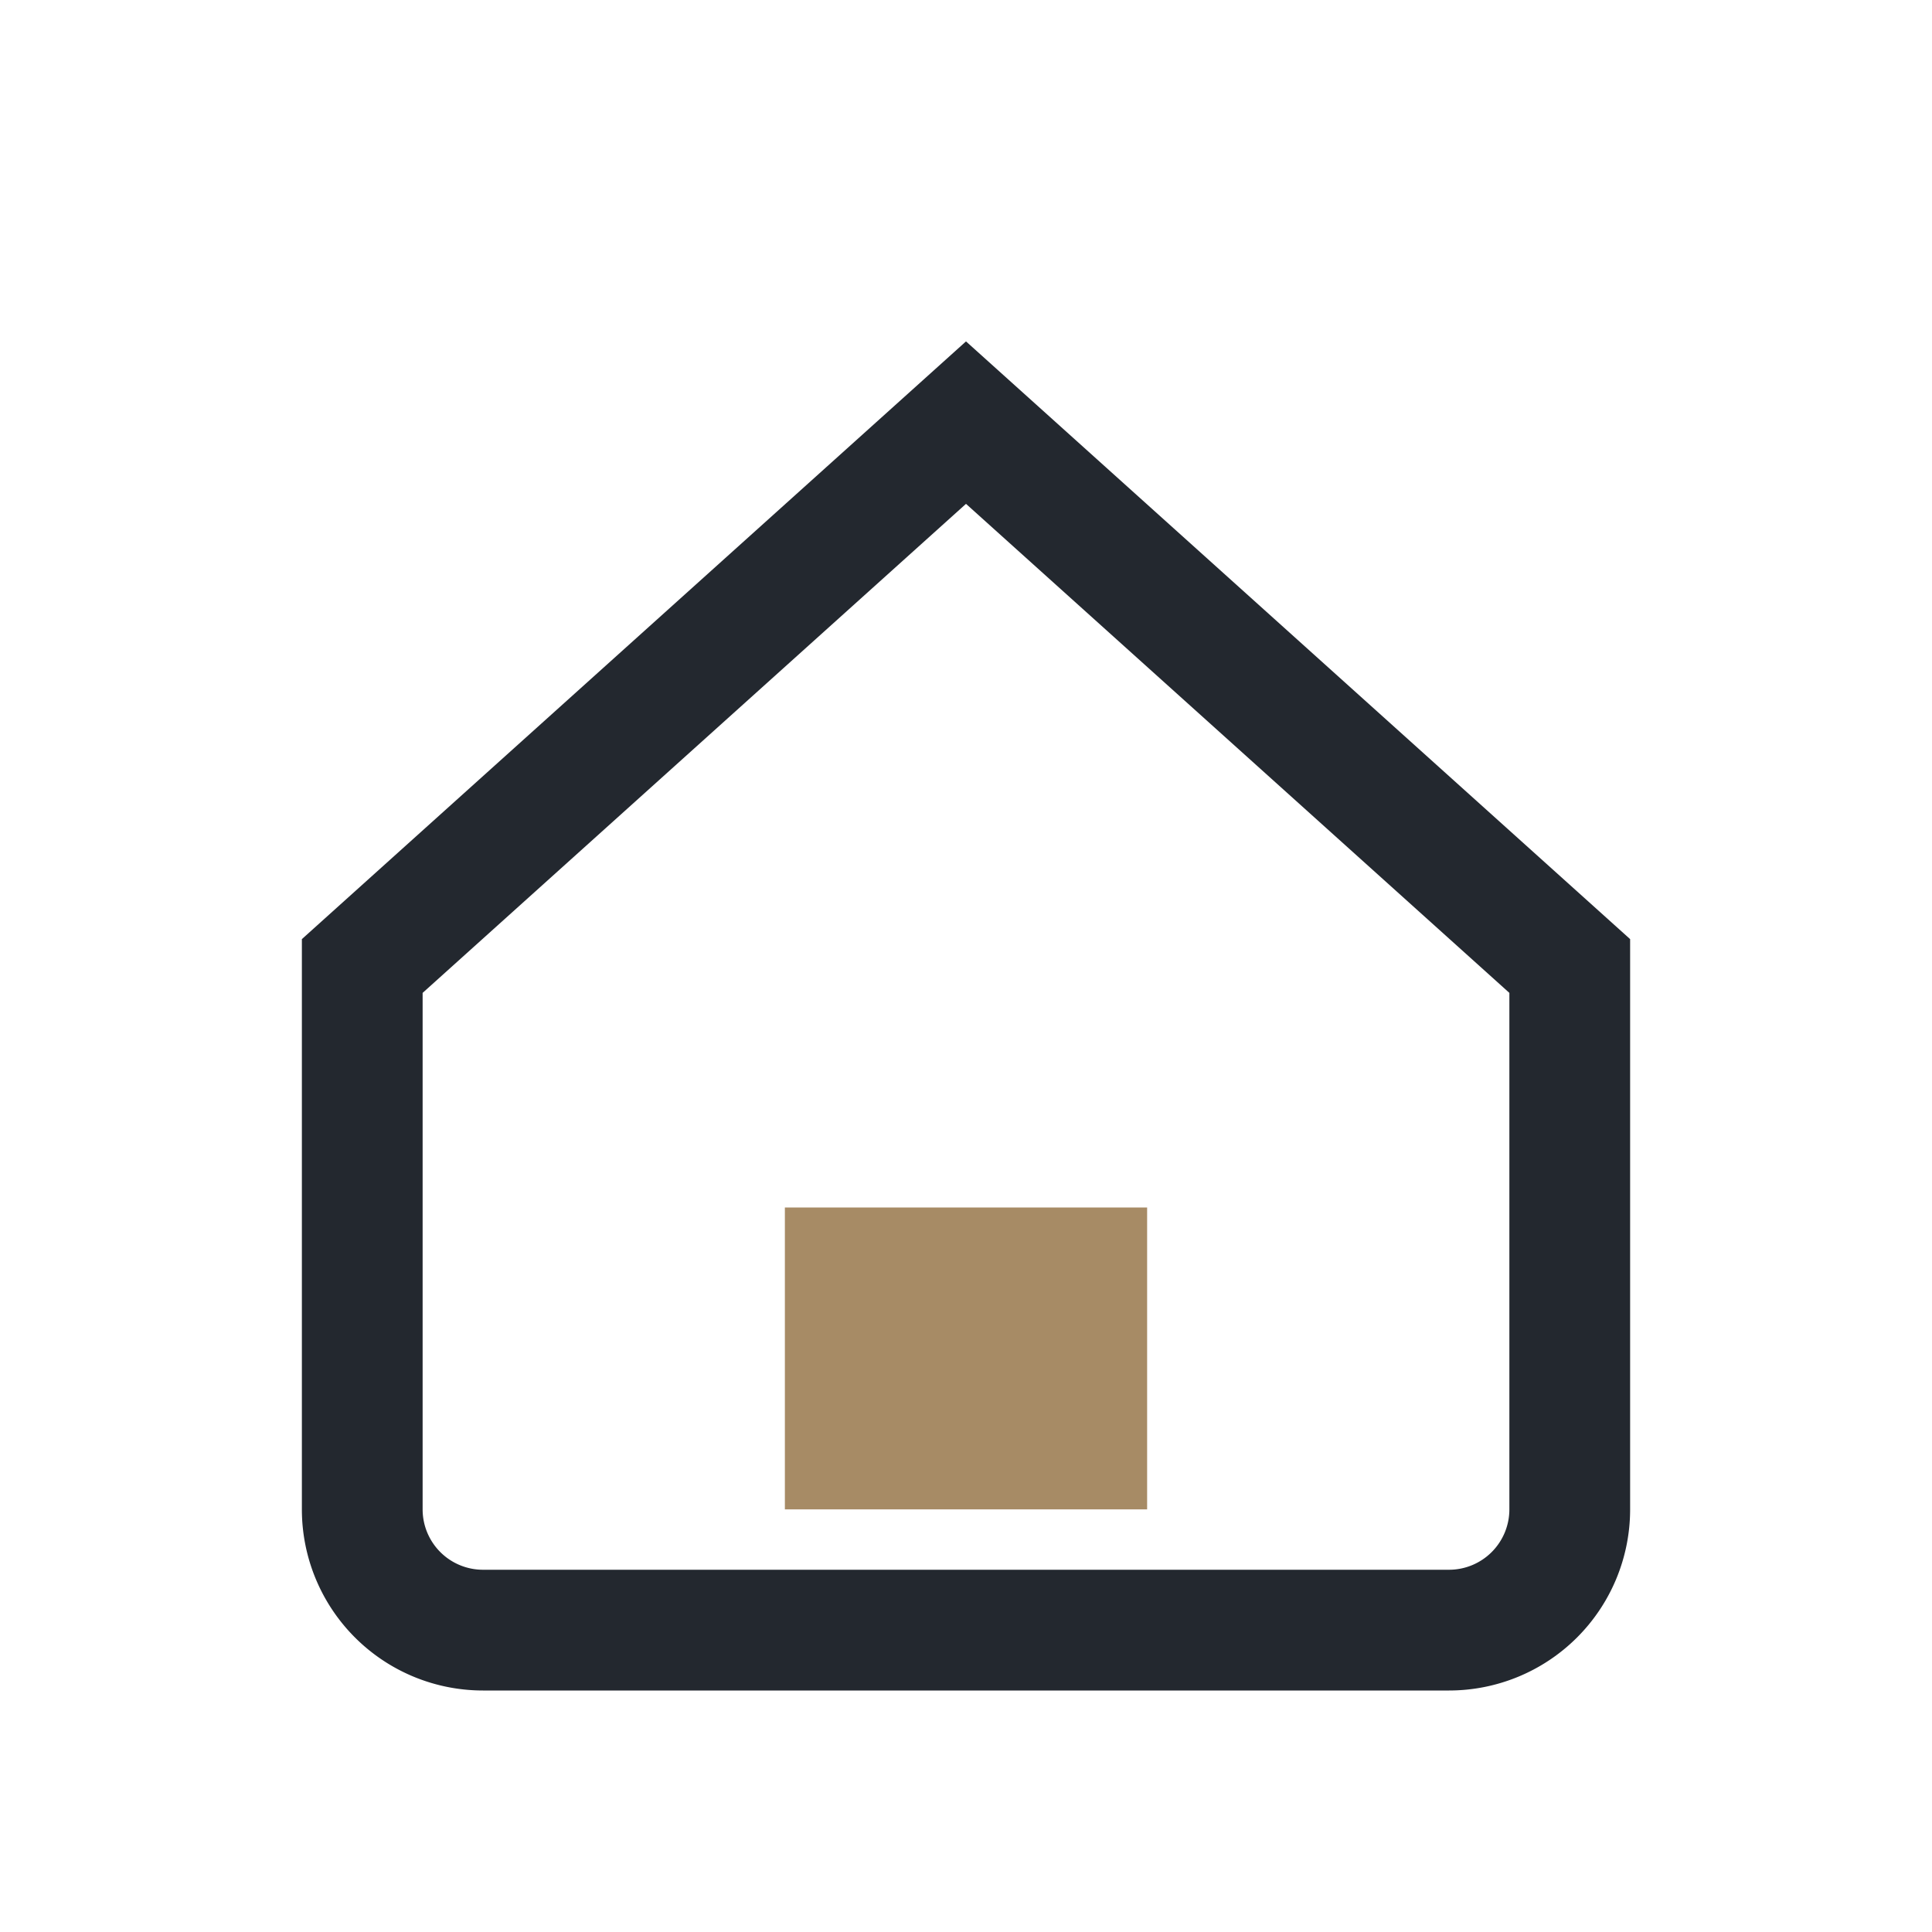
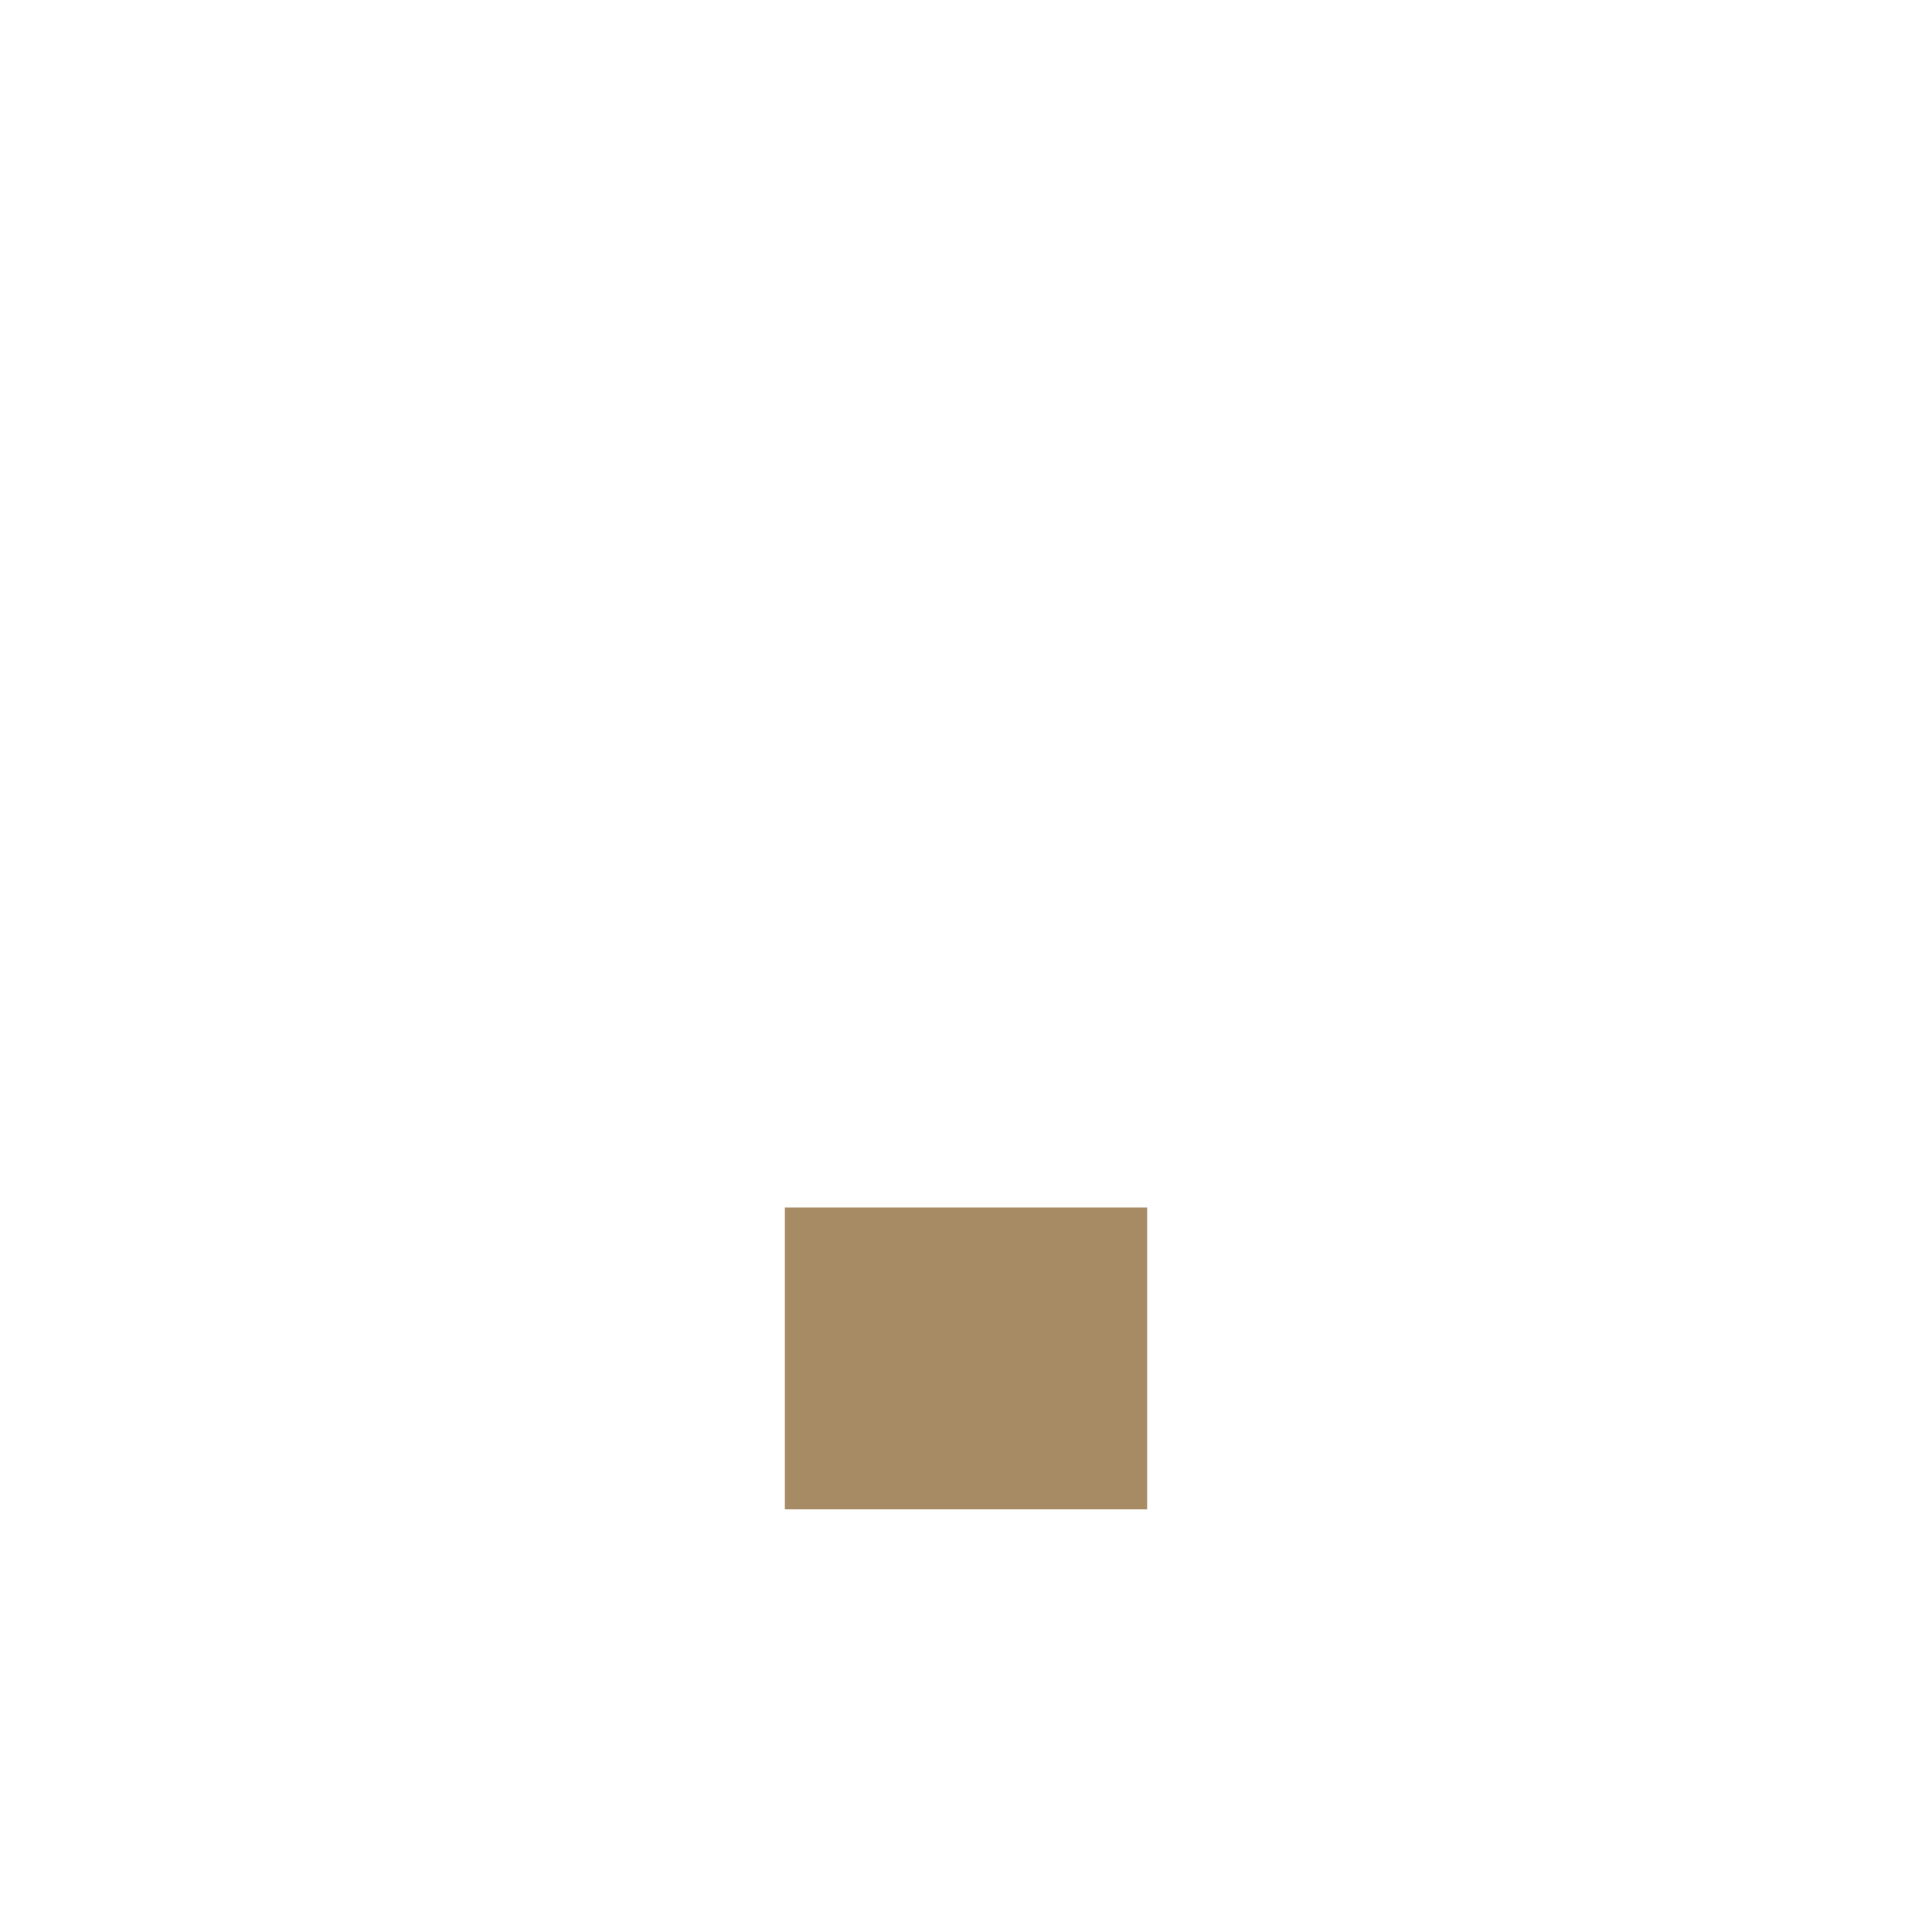
<svg xmlns="http://www.w3.org/2000/svg" width="32" height="32" viewBox="0 0 32 32">
-   <path d="M6 16L16 7l10 9v9a2 2 0 0 1-2 2H8a2 2 0 0 1-2-2z" fill="none" stroke="#23282F" stroke-width="2" />
  <rect x="13" y="20" width="6" height="5" fill="#A78B65" />
</svg>